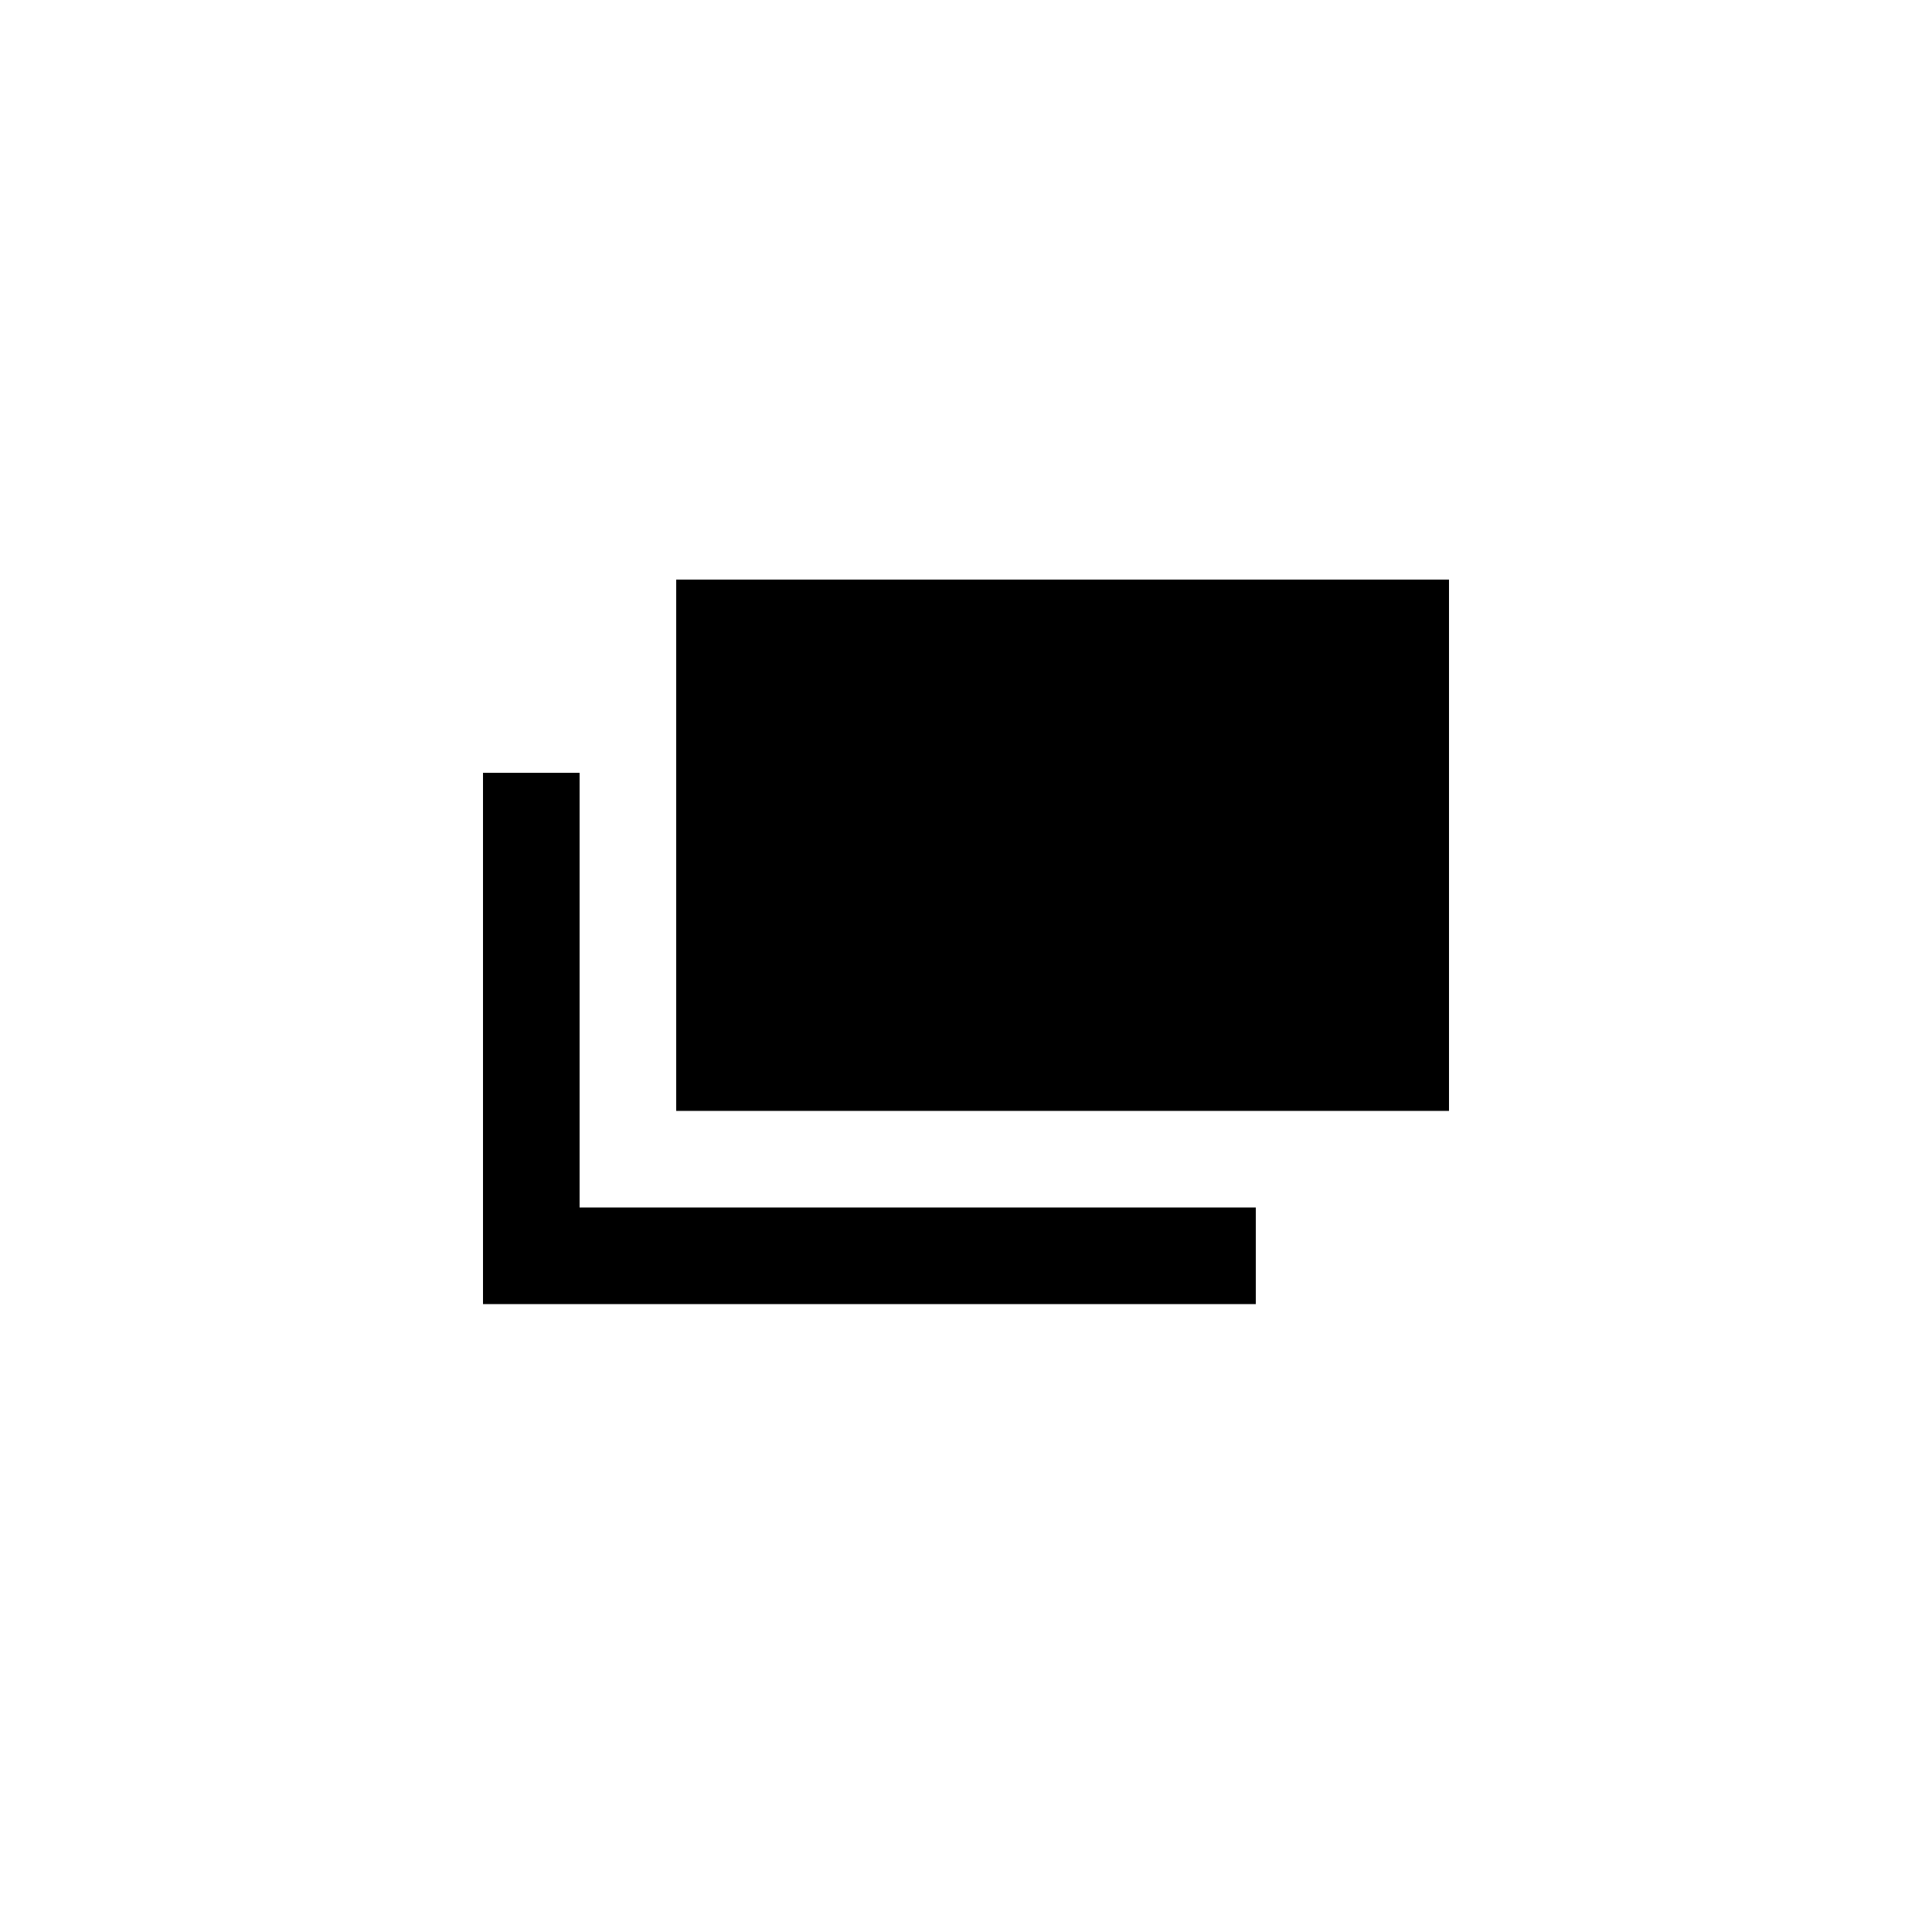
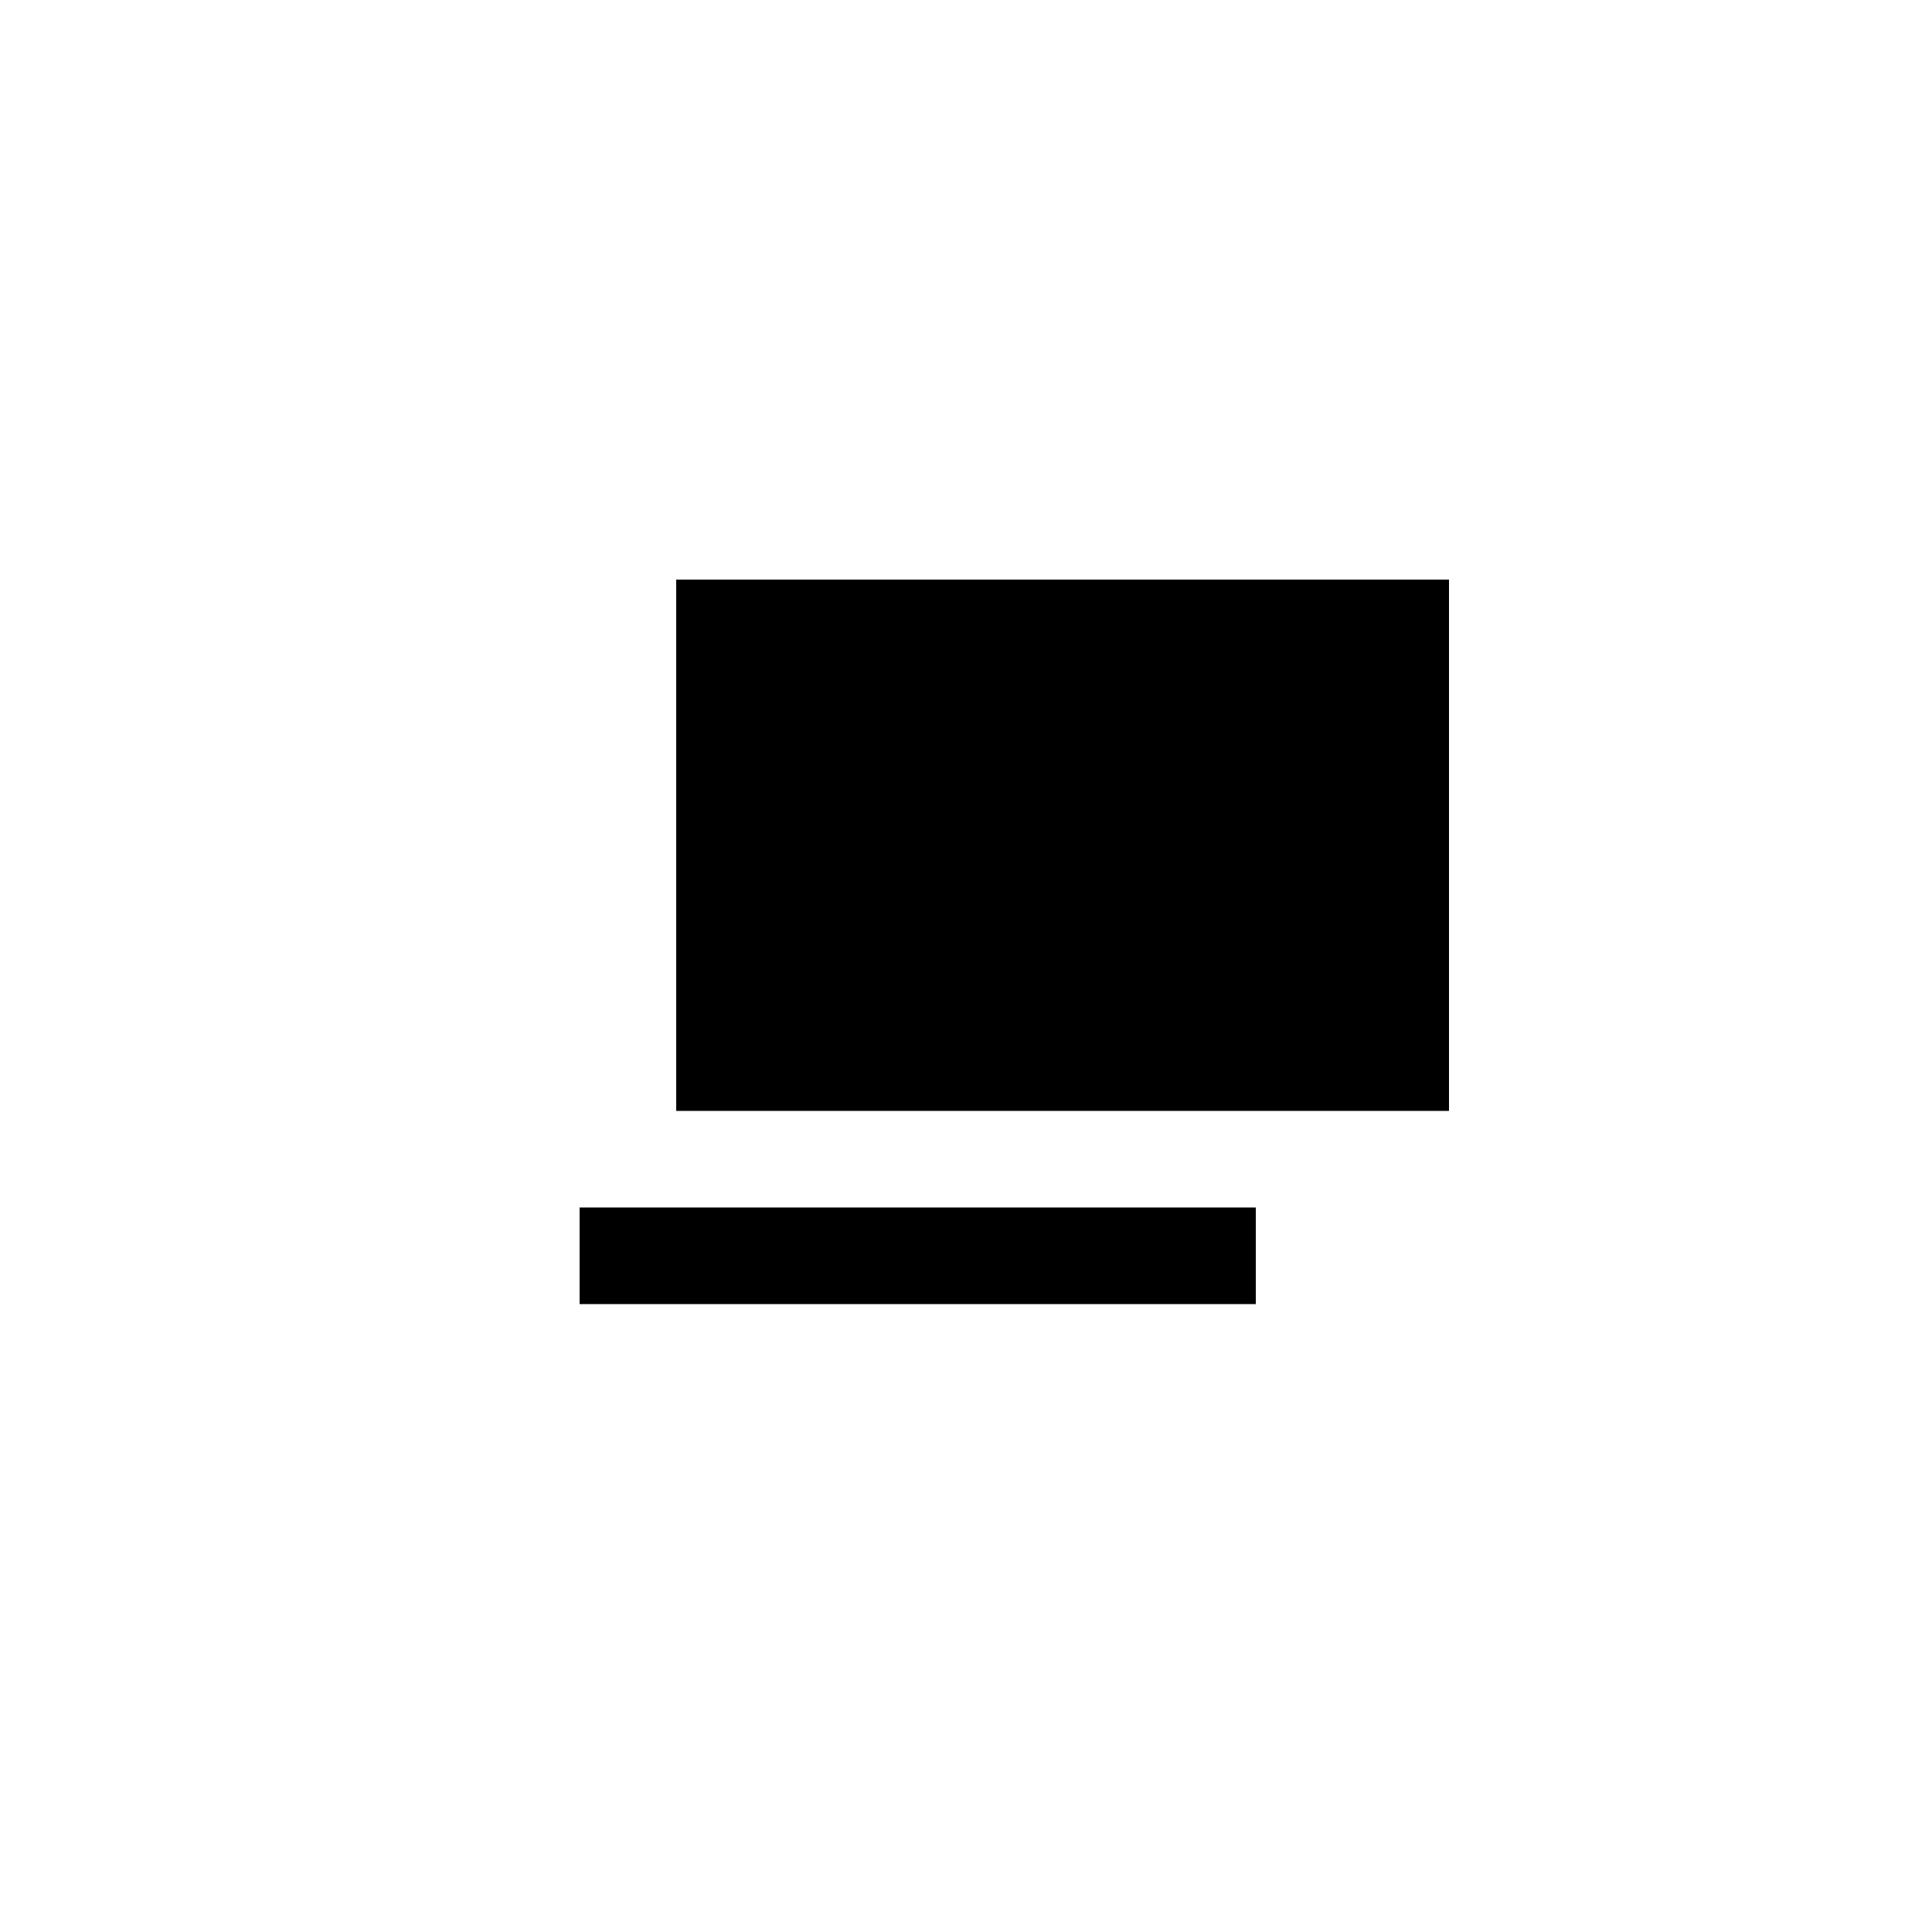
<svg xmlns="http://www.w3.org/2000/svg" fill="#000000" width="800px" height="800px" viewBox="0 0 1024 1024">
-   <path d="M768 588.8H358.4V307.2H768v281.6zM665.6 691.2V640H307.2V409.6H256v281.6h409.6z" />
+   <path d="M768 588.8H358.4V307.2H768v281.6zM665.6 691.2V640H307.2V409.6v281.6h409.6z" />
</svg>